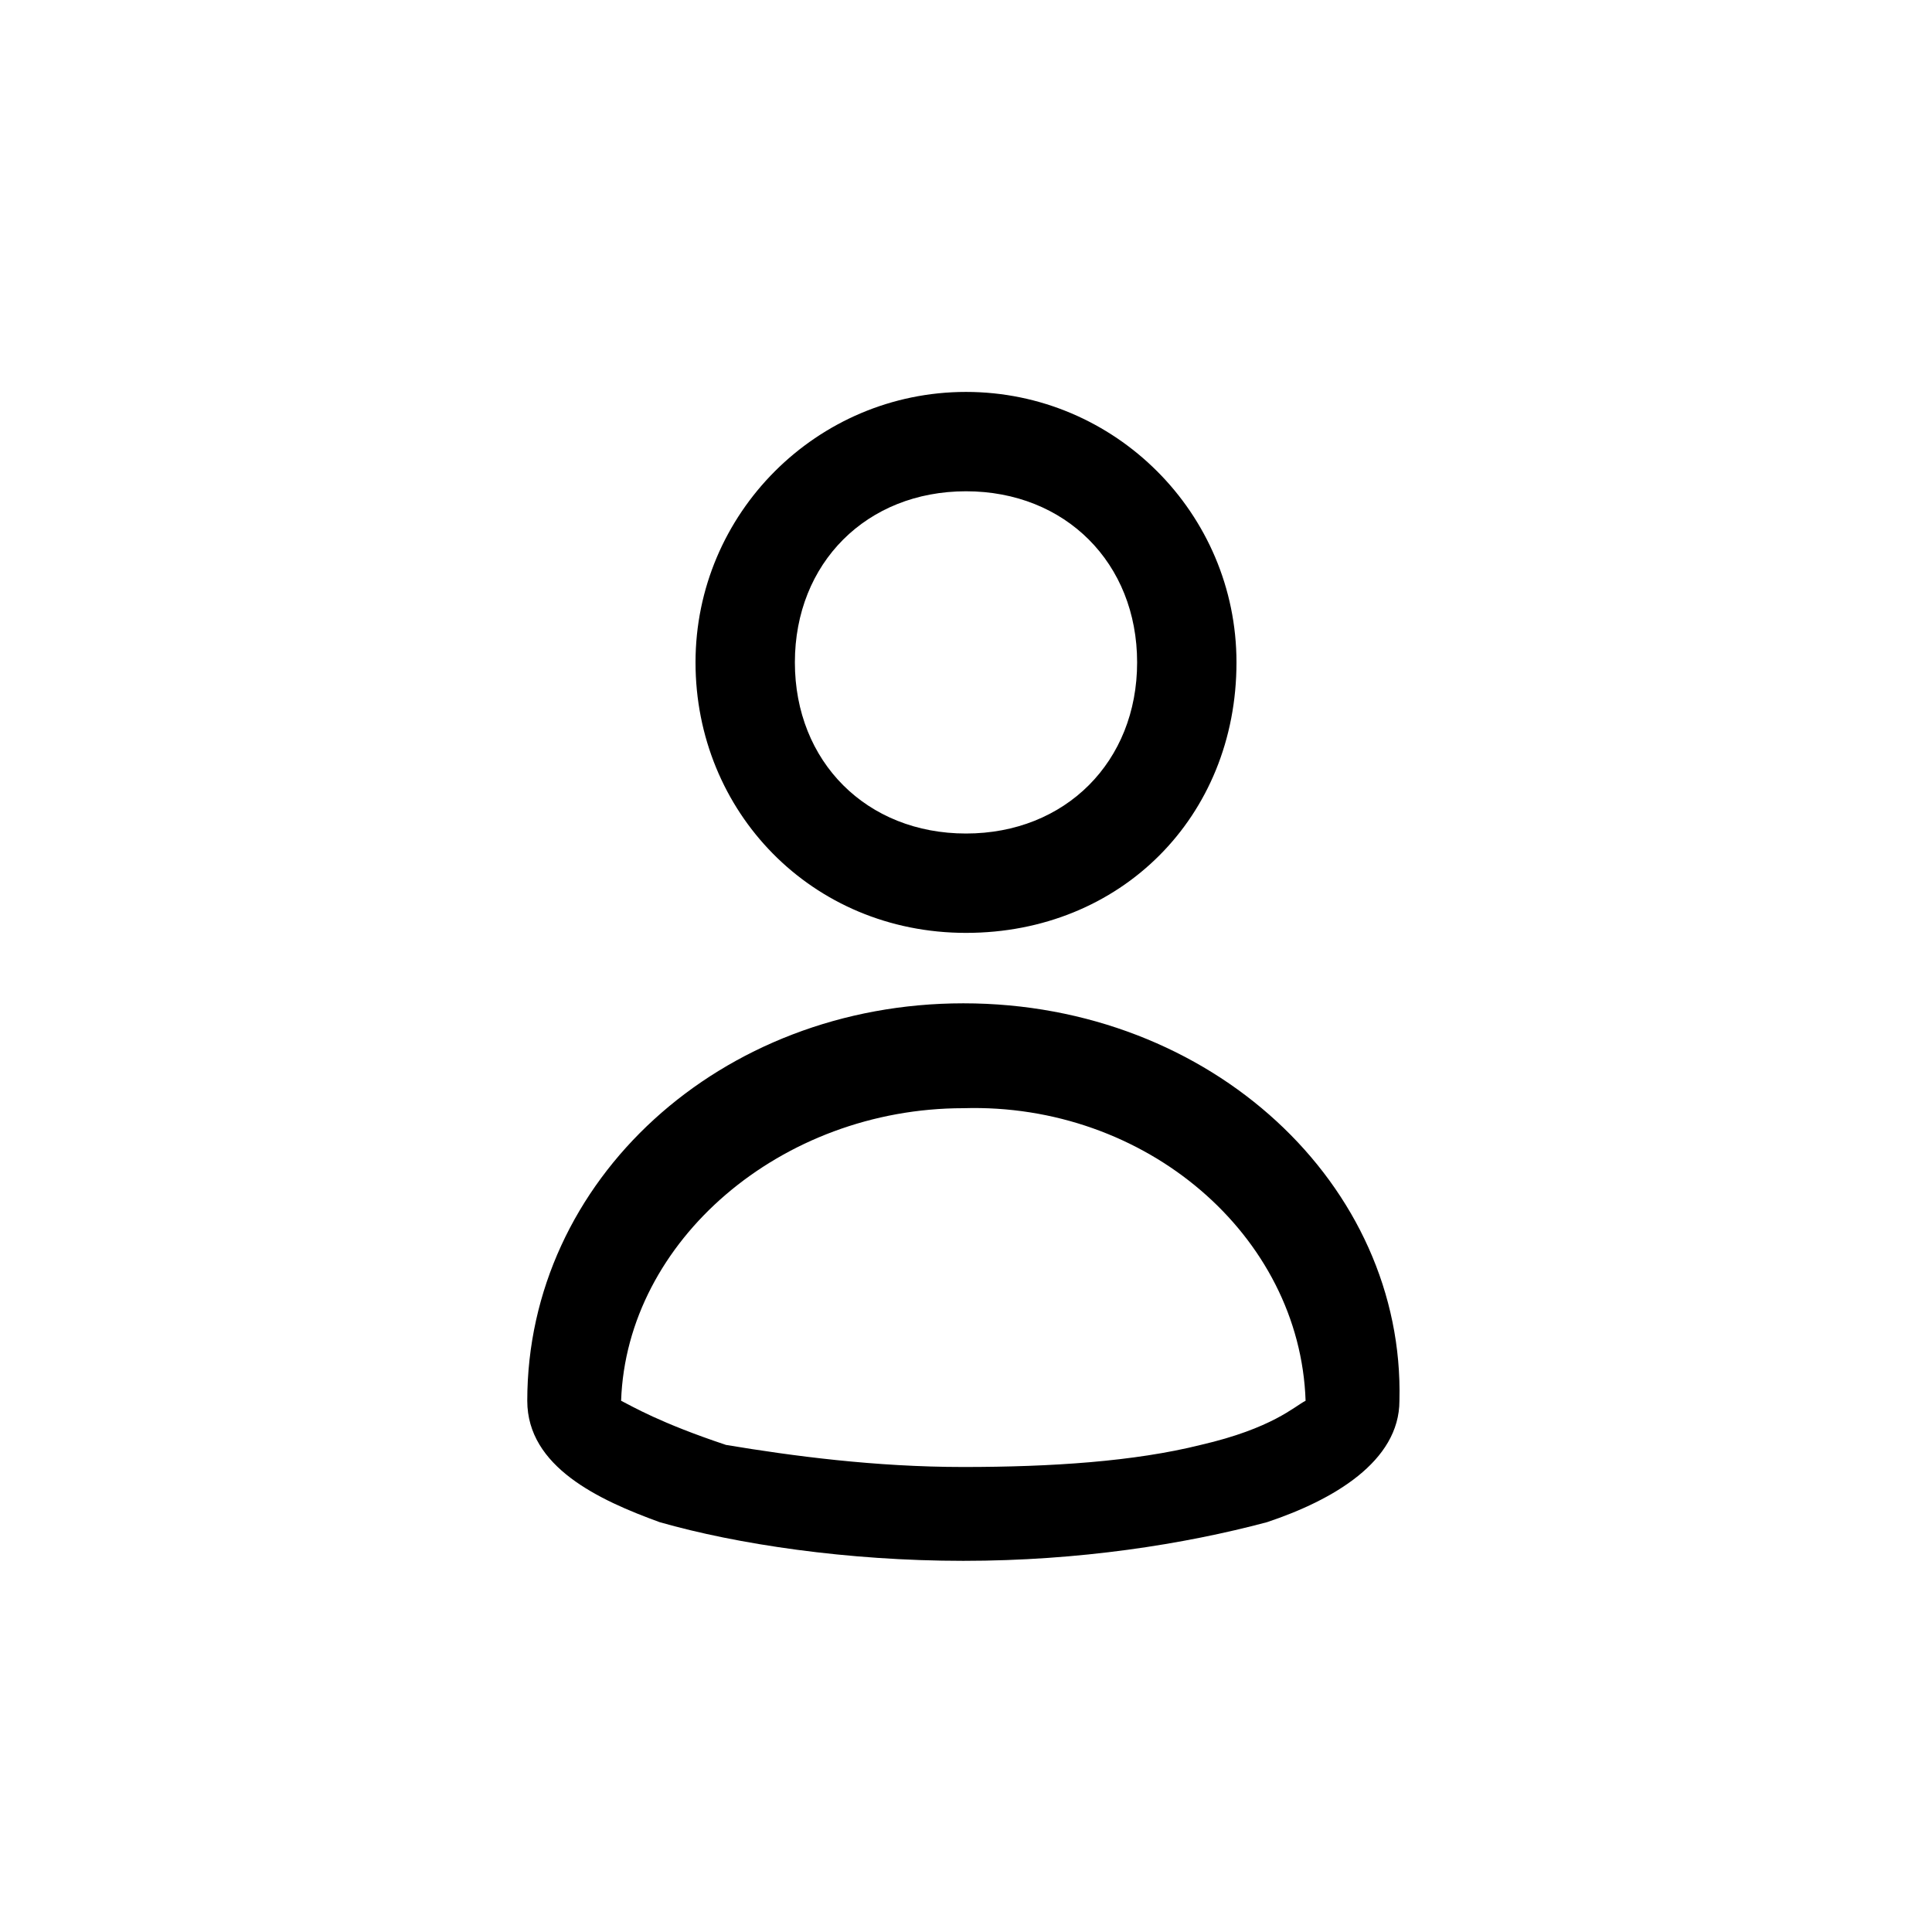
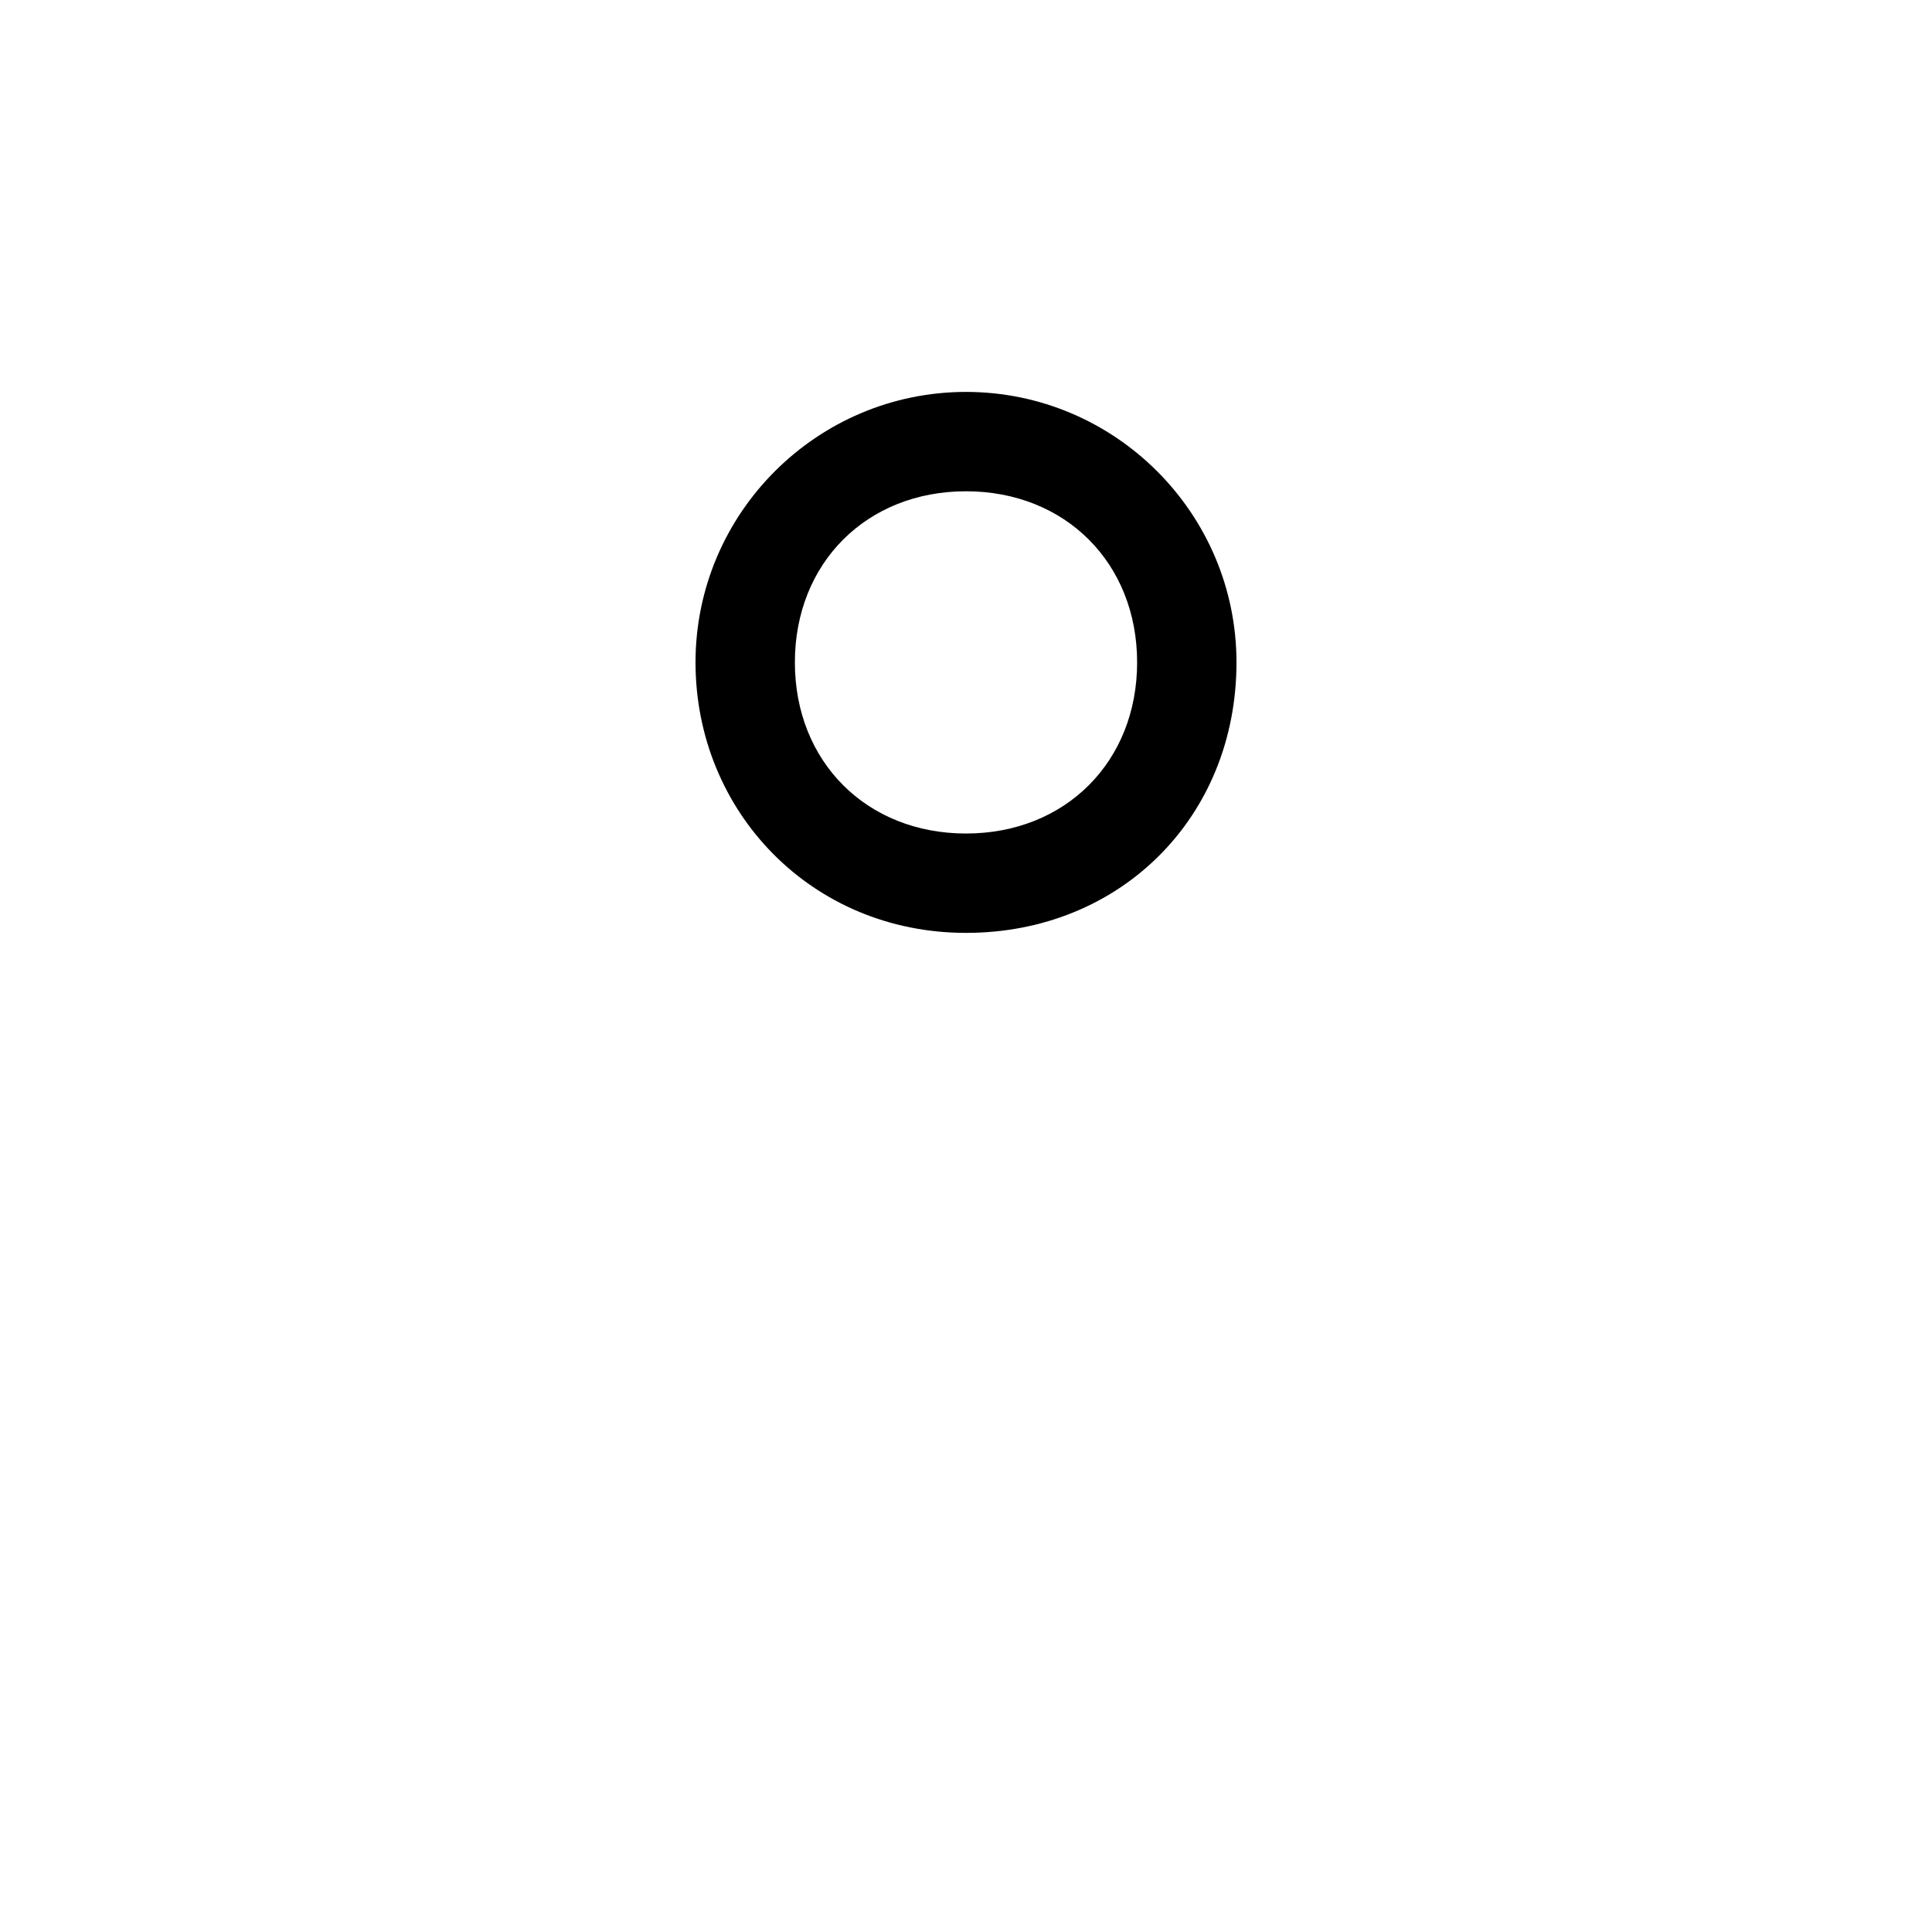
<svg xmlns="http://www.w3.org/2000/svg" version="1.2" baseProfile="tiny" id="Ebene_1" x="0px" y="0px" viewBox="0 0 35 35" overflow="visible" xml:space="preserve">
  <g id="Pfad_3987" transform="translate(5.952 233.976)">
-     <path d="M11.5-215.8c-4.4,0-7.9,3.2-7.9,7.2c0,1.2,1.3,1.8,2.4,2.2c1.4,0.4,3.4,0.7,5.5,0.7s4-0.3,5.5-0.7c1.2-0.4,2.4-1.1,2.4-2.2   C19.5-212.5,16-215.8,11.5-215.8z M17.7-208.6L17.7-208.6c-0.2,0.1-0.6,0.5-1.9,0.8c-1.2,0.3-2.7,0.4-4.3,0.4s-3.1-0.2-4.3-0.4   c-1.2-0.4-1.7-0.7-1.9-0.8l0,0l0,0c0.1-2.9,2.9-5.3,6.2-5.3C14.8-214,17.6-211.6,17.7-208.6L17.7-208.6z" />
-   </g>
+     </g>
  <path d="M17.5,7.1c-2.7,0-4.9,2.2-4.9,4.9s2.1,4.9,4.9,4.9s4.9-2.1,4.9-4.9C22.4,9.3,20.2,7.1,17.5,7.1z M17.5,15.1  c-1.8,0-3.1-1.3-3.1-3.1s1.3-3.1,3.1-3.1s3.1,1.3,3.1,3.1S19.3,15.1,17.5,15.1z" />
</svg>